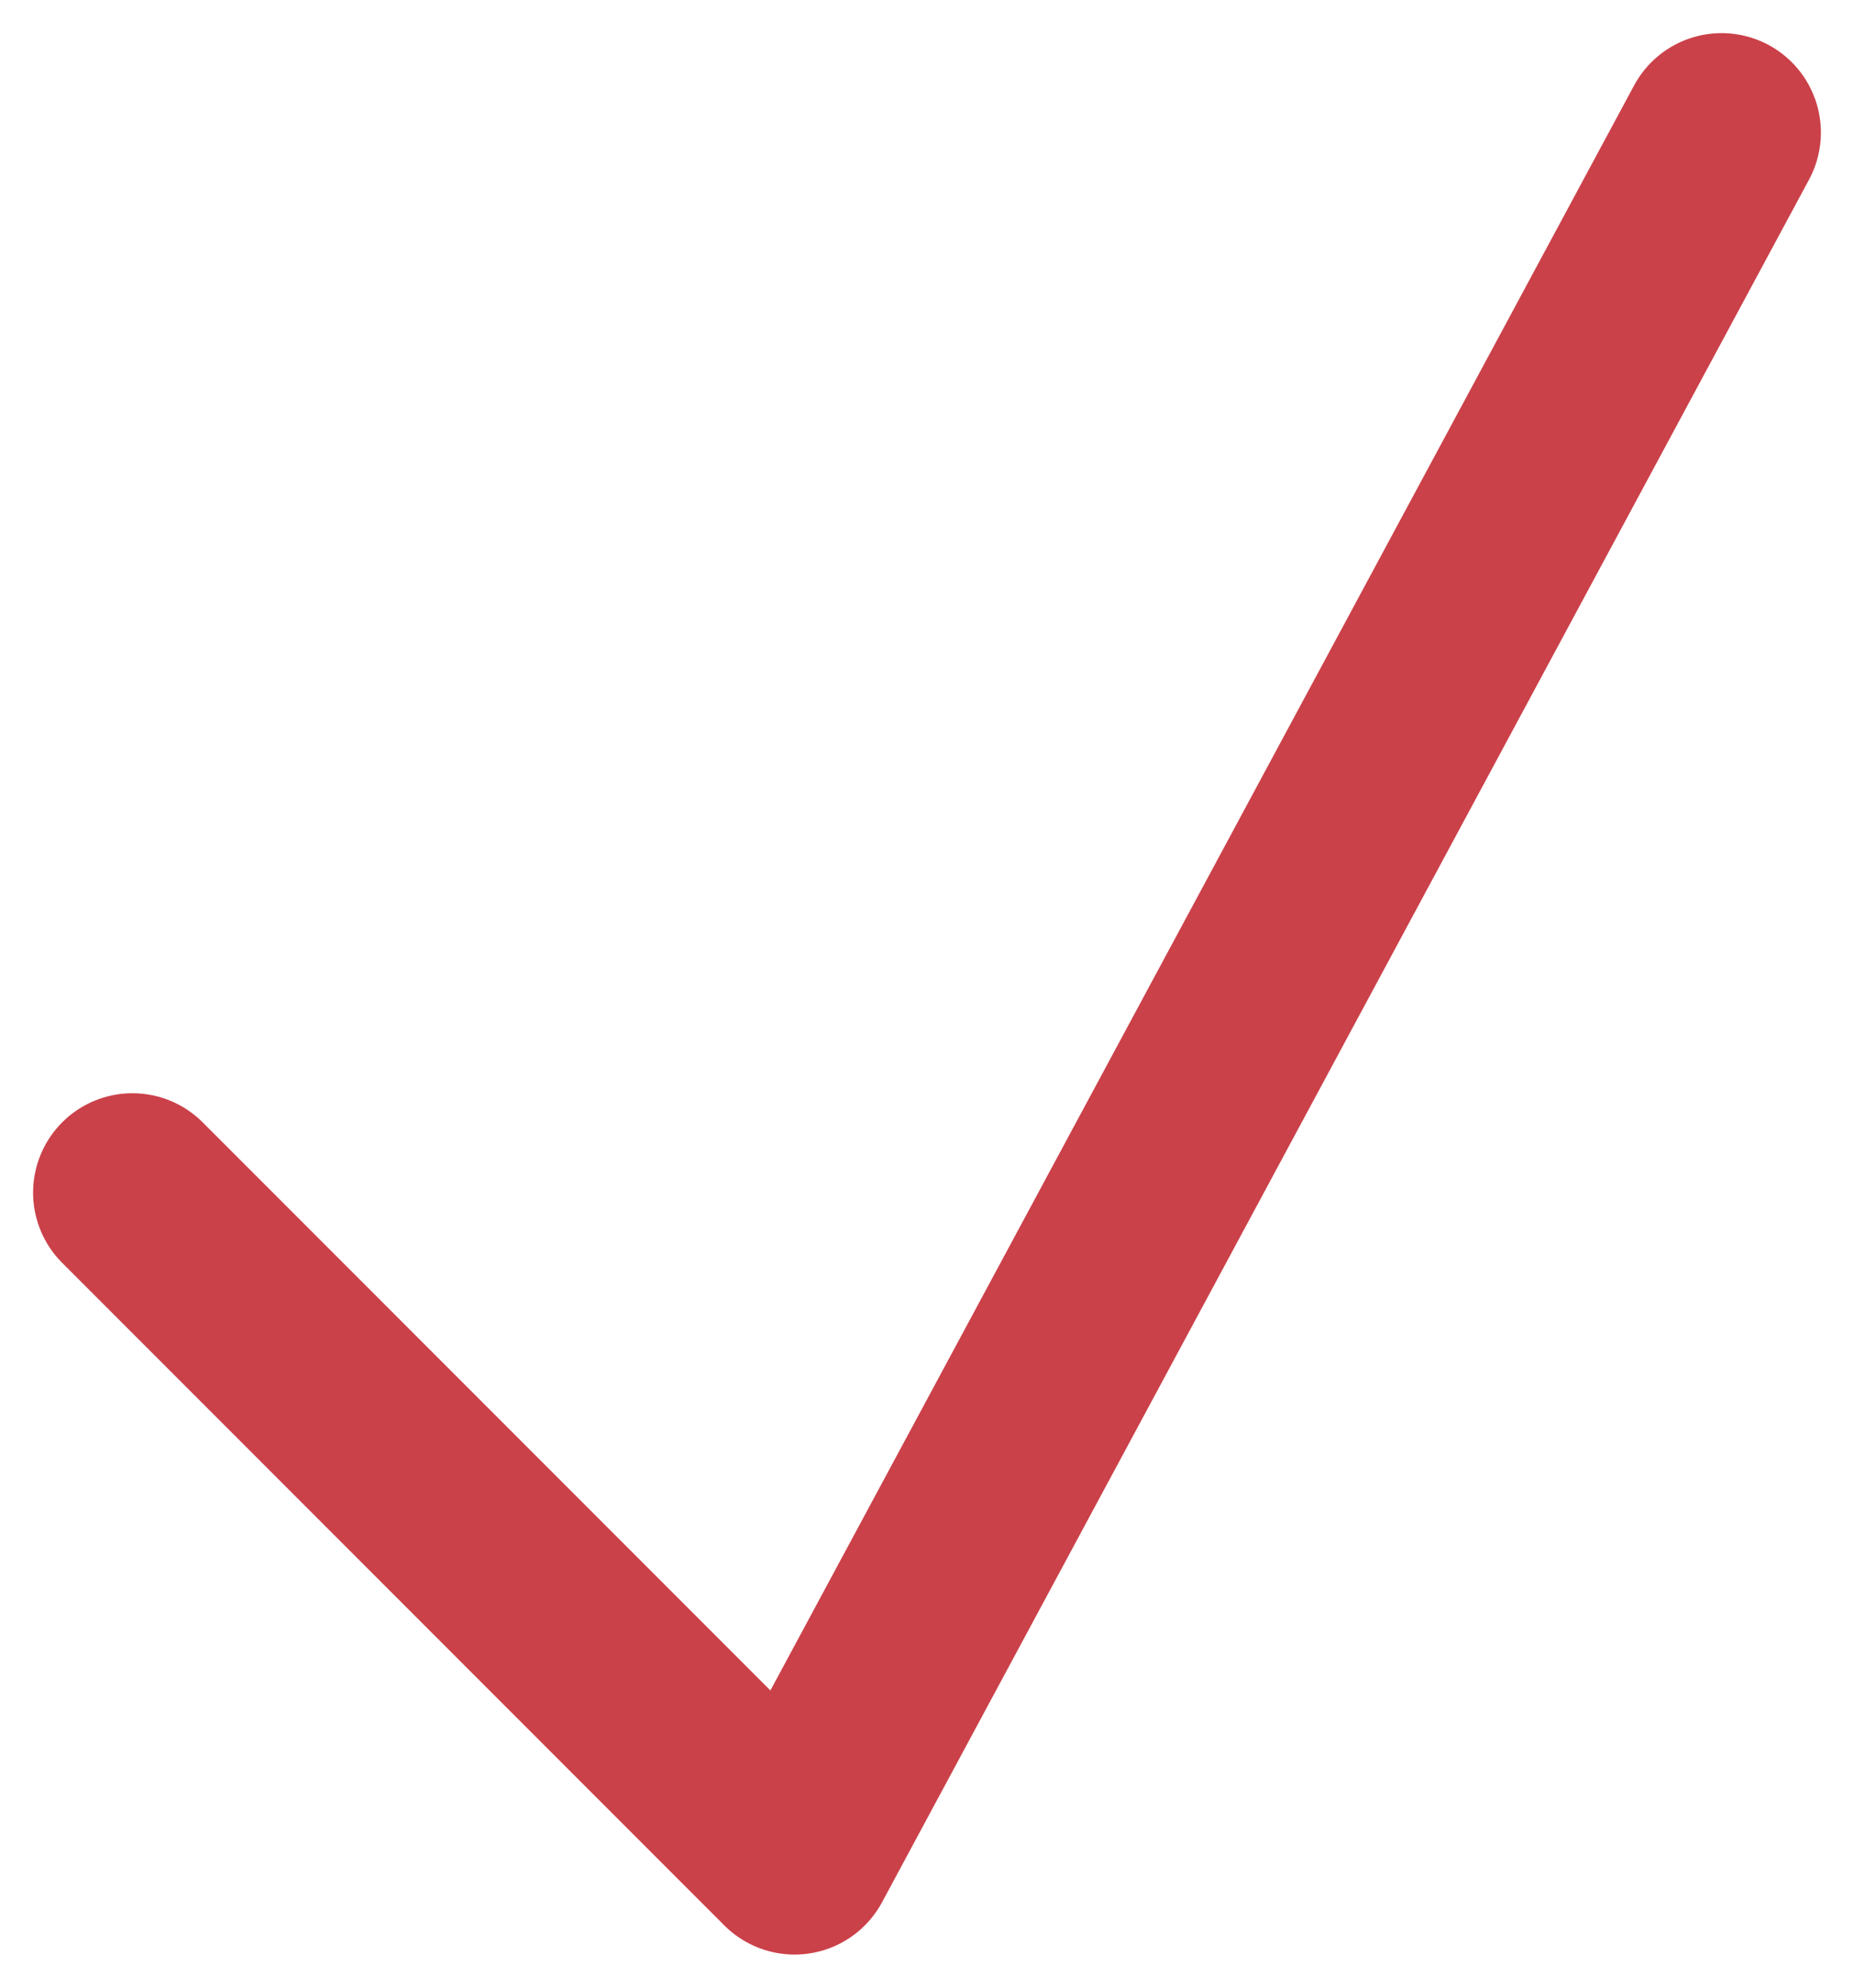
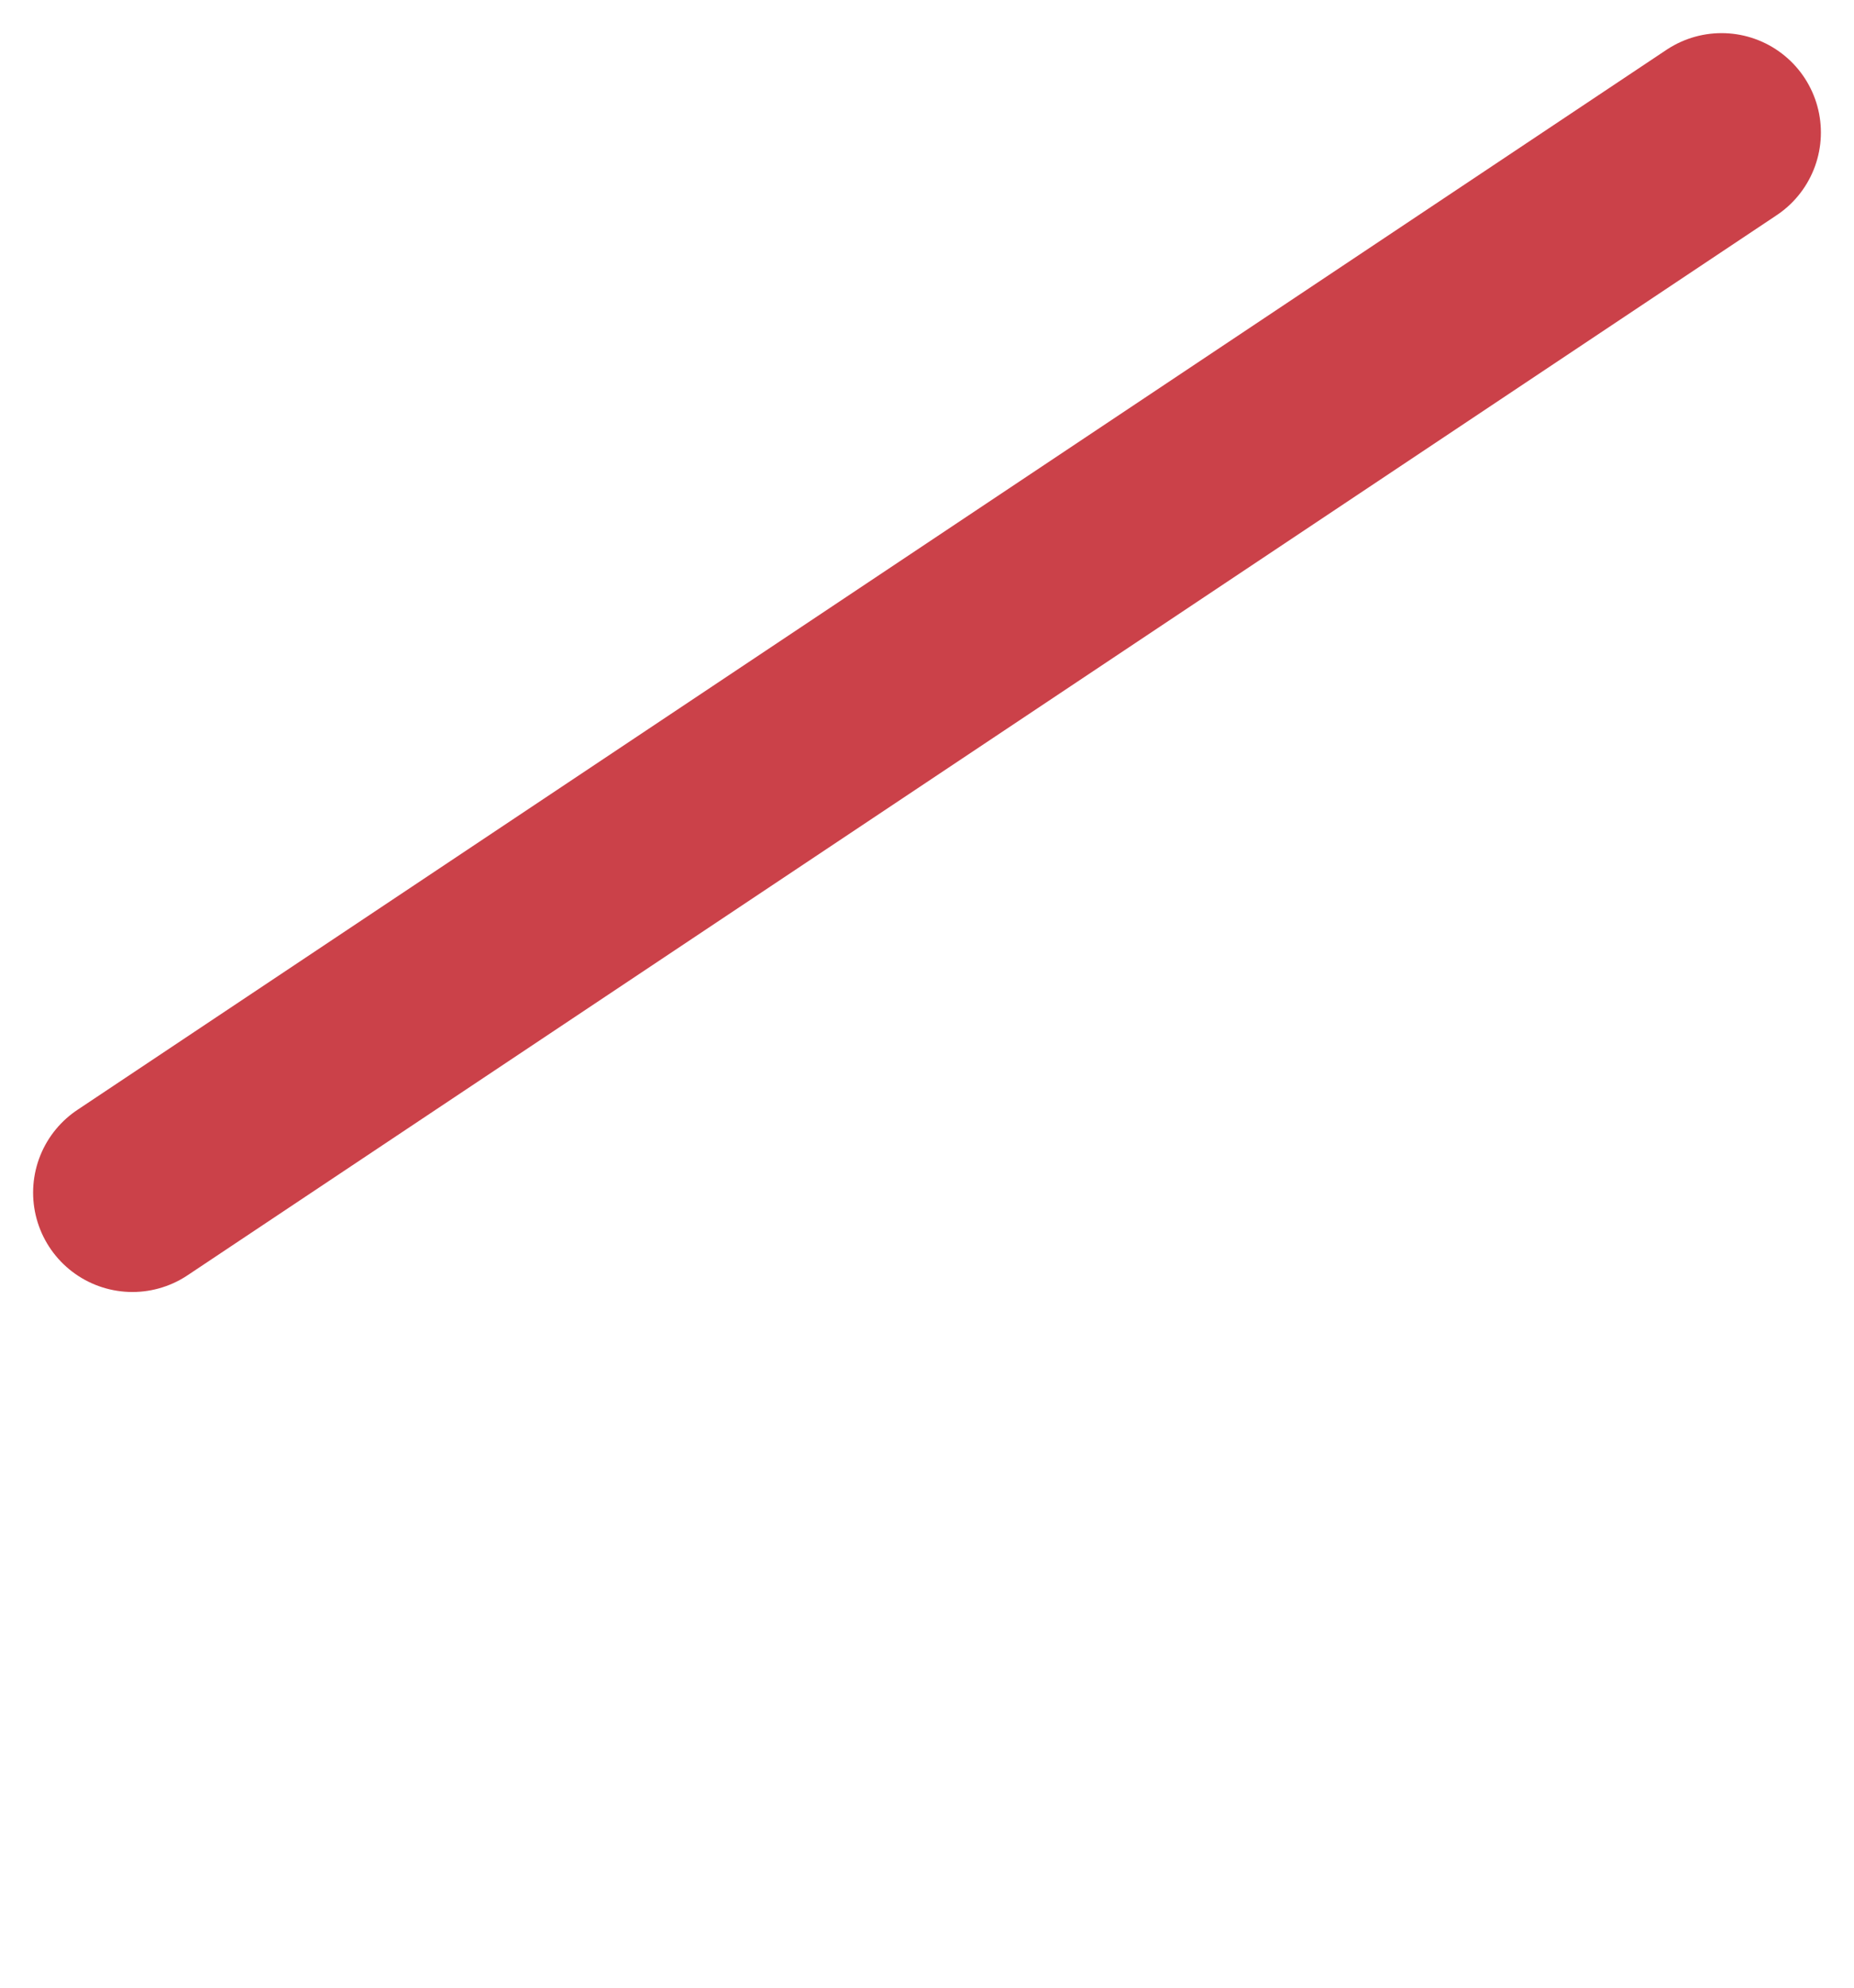
<svg xmlns="http://www.w3.org/2000/svg" width="14" height="15" viewBox="0 0 14 15" fill="none">
-   <path d="M1 9L6 14L13 1" stroke="#CB4149" stroke-width="1.5" stroke-linecap="round" stroke-linejoin="round" />
+   <path d="M1 9L13 1" stroke="#CB4149" stroke-width="1.5" stroke-linecap="round" stroke-linejoin="round" />
</svg>